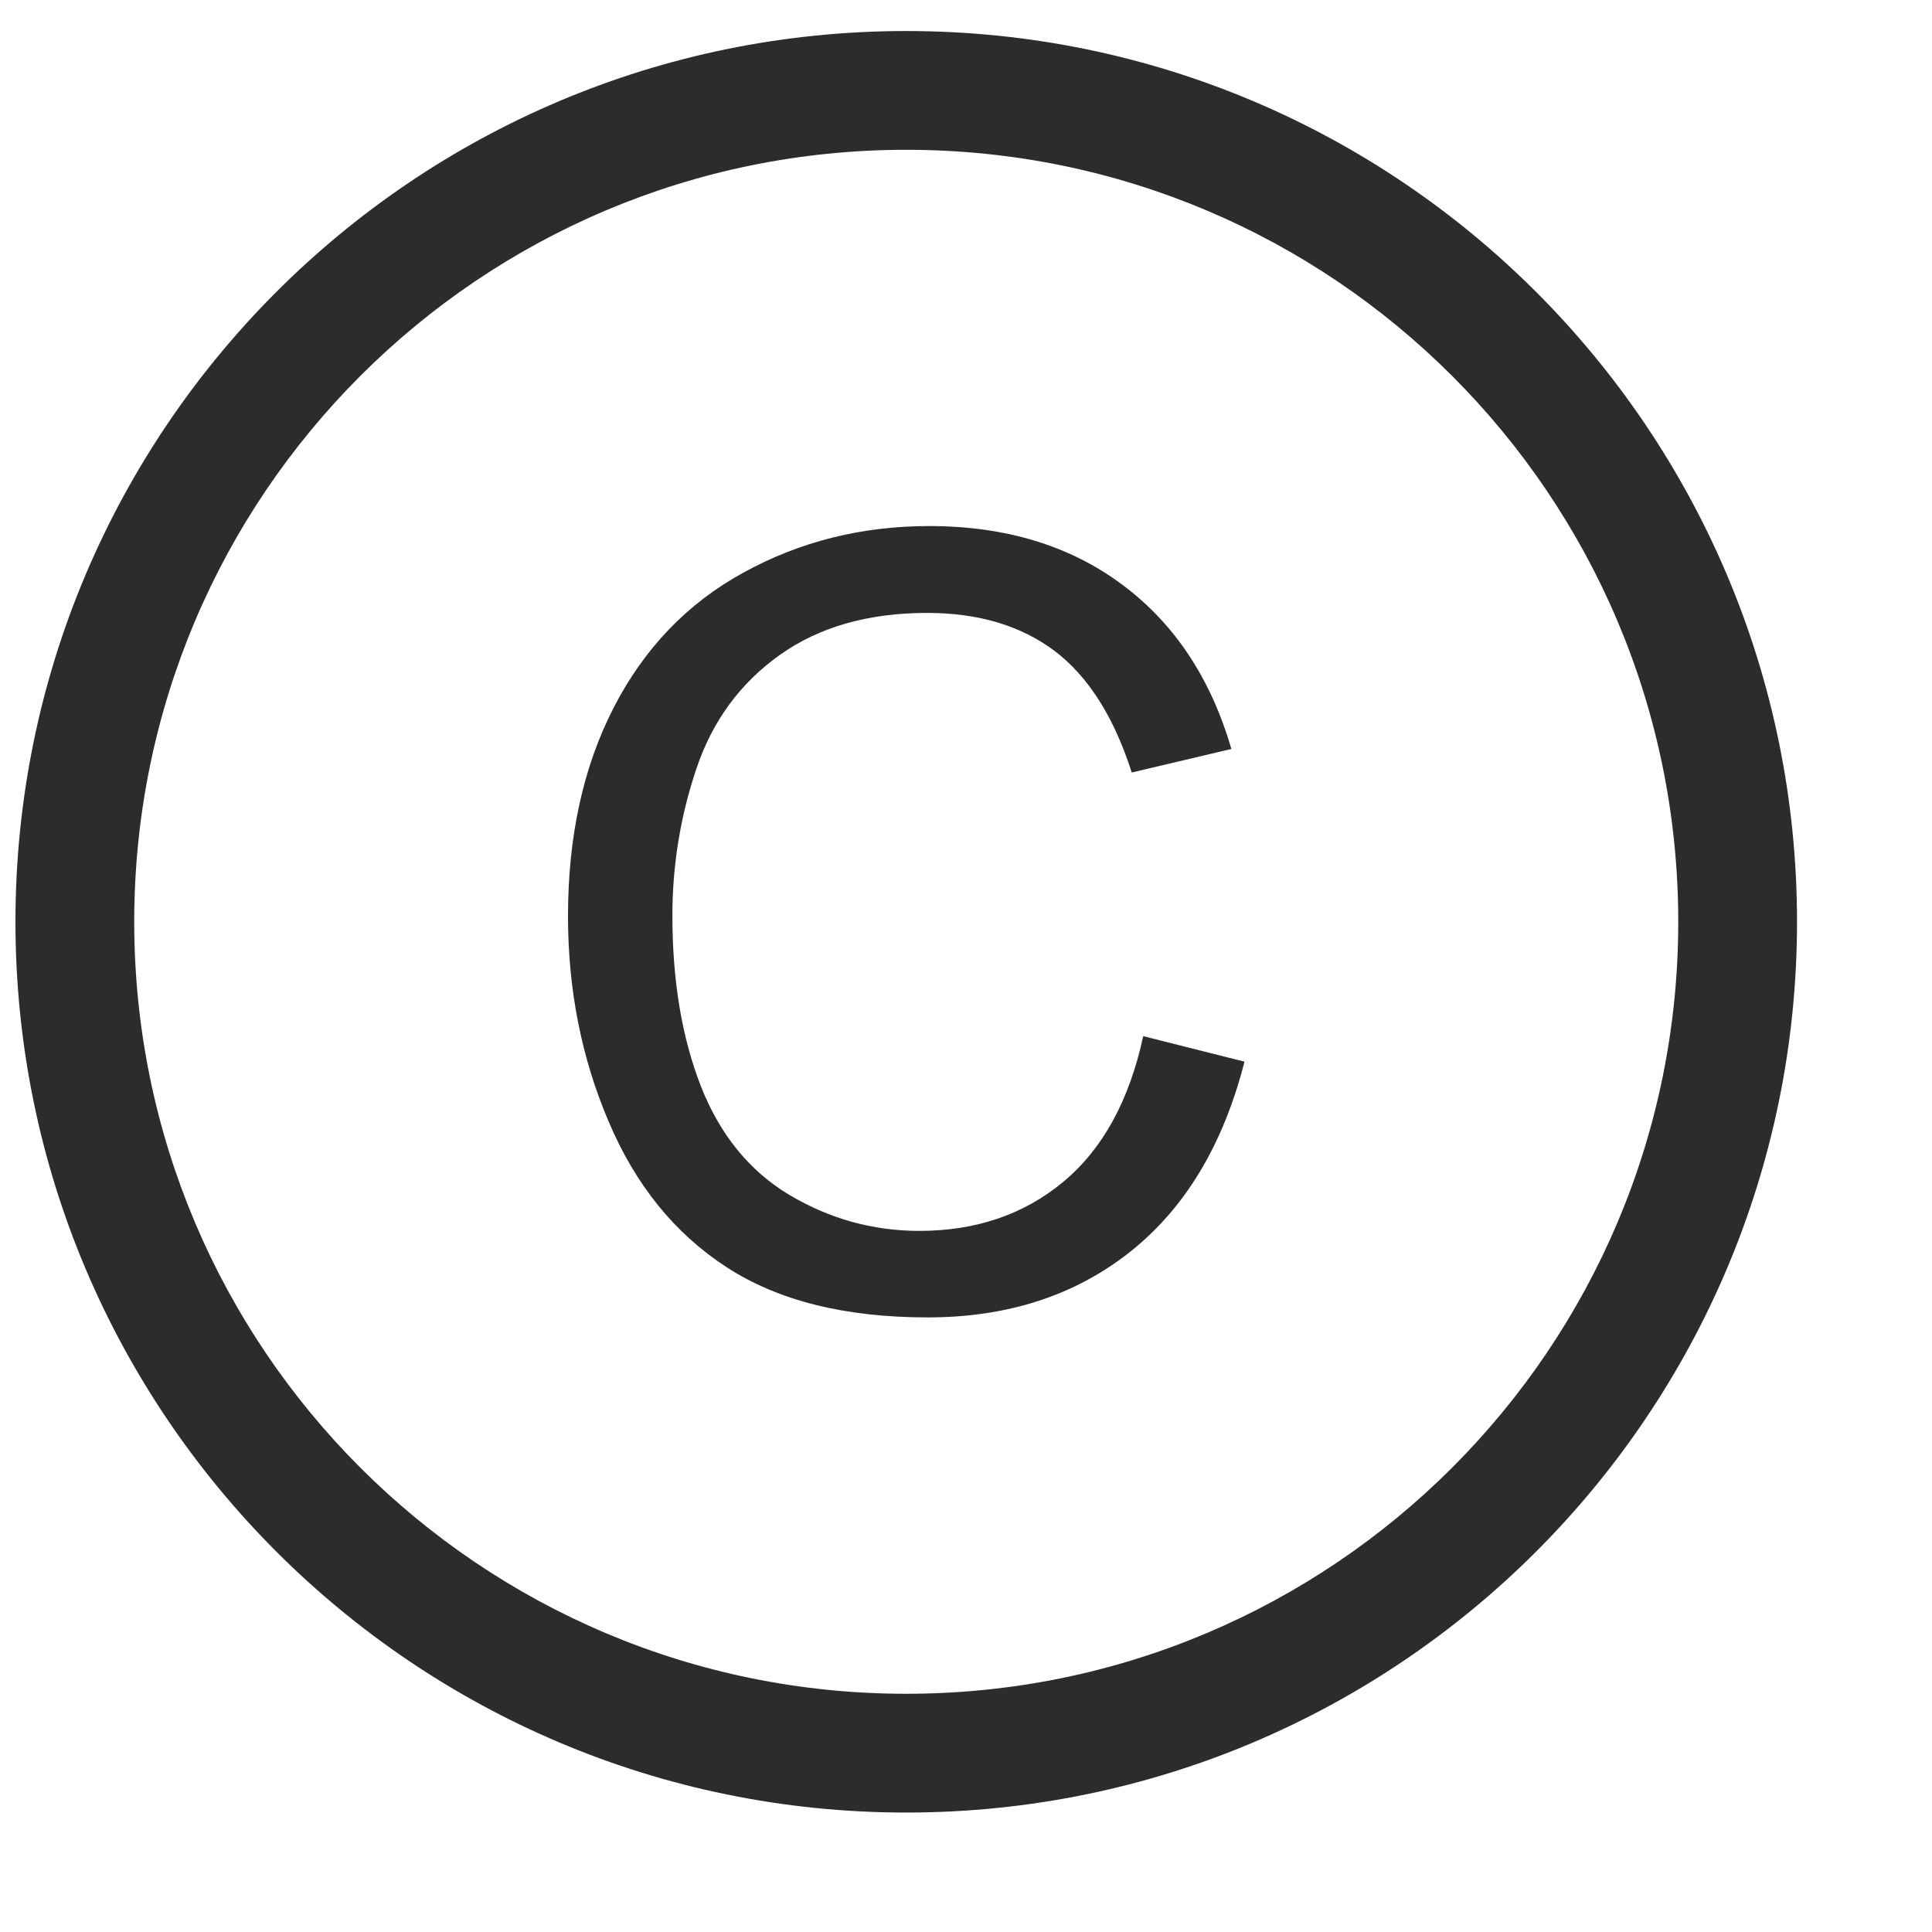
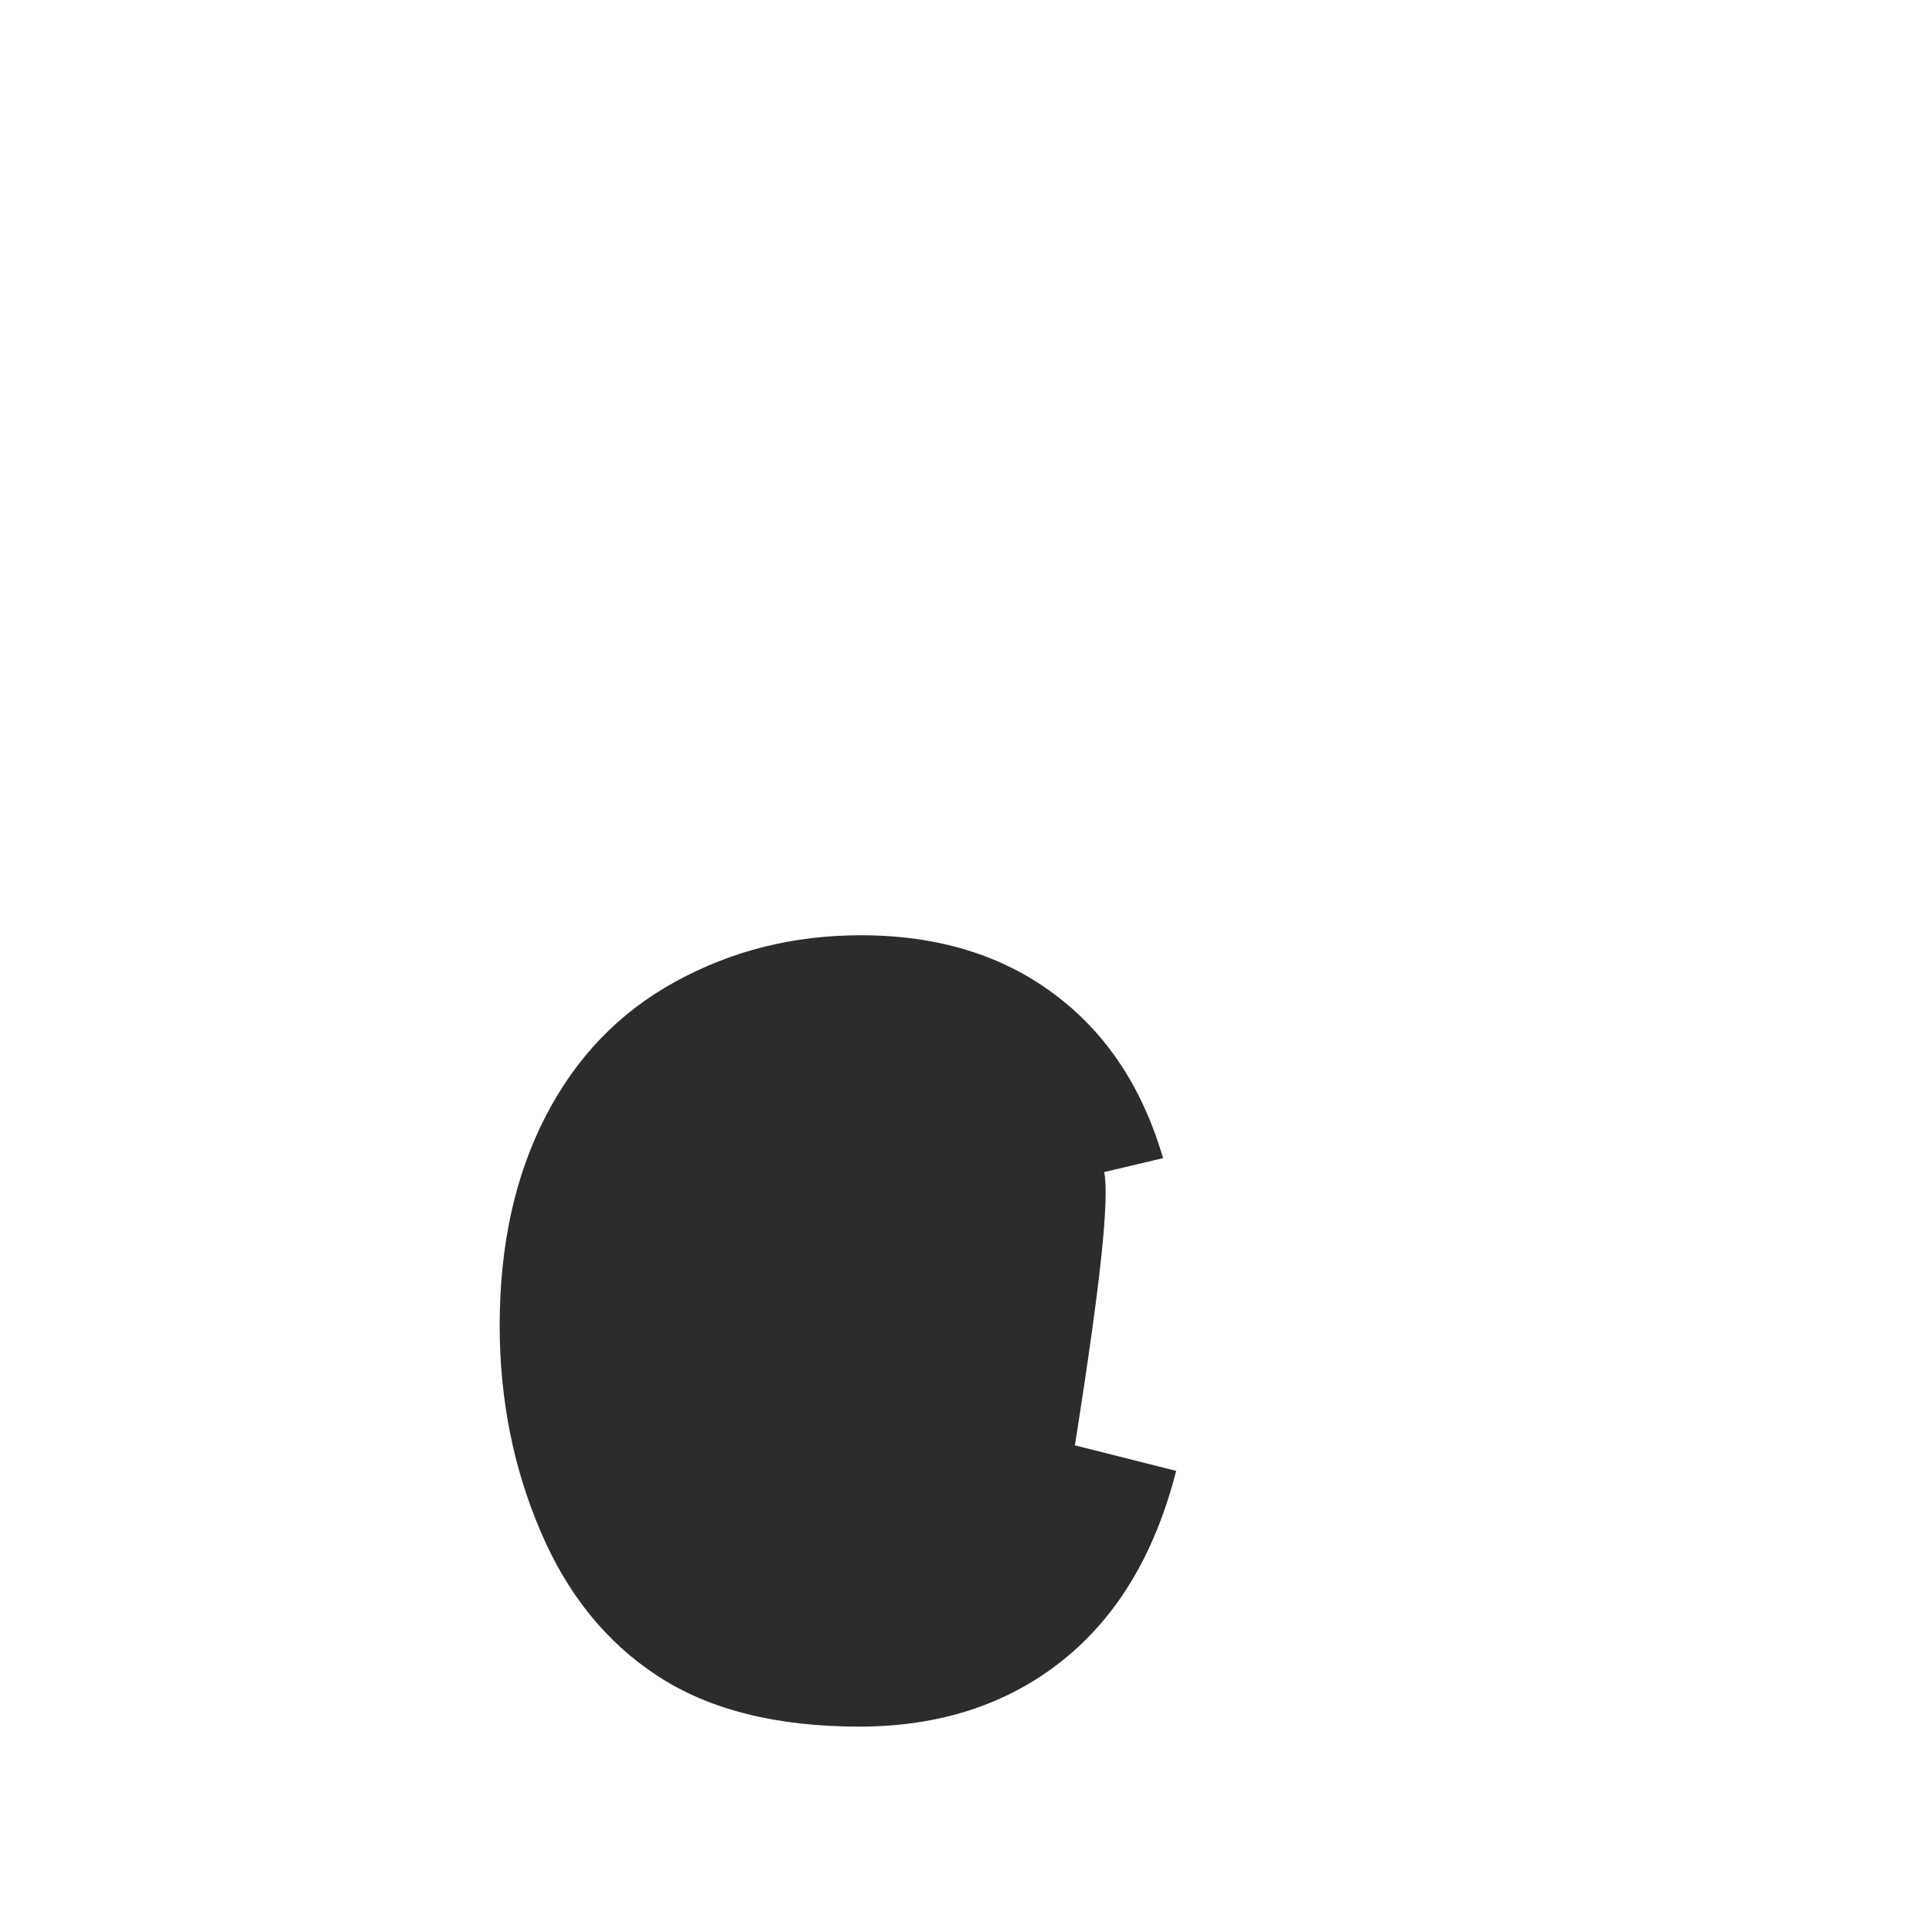
<svg xmlns="http://www.w3.org/2000/svg" t="1764124026510" class="icon" viewBox="0 0 1024 1024" version="1.1" p-id="5285" width="64" height="64">
-   <path d="M480.311 16.447c-260.743 0-472.118 211.348-472.118 472.118 0 260.713 211.375 472.122 472.118 472.122 260.738 0 472.148-211.41 472.148-472.122C952.459 227.795 741.049 16.447 480.311 16.447zM480.311 897.738c-225.974 0-409.169-183.189-409.169-409.173 0-225.98 183.194-409.17 409.169-409.17 226.003 0 409.198 183.189 409.198 409.17C889.509 714.549 706.315 897.738 480.311 897.738z" p-id="5286" fill="#2c2c2c" />
-   <path d="M563.636 626.332c-20.9 17.399-46.35 26.063-76.379 26.063-24.711 0-47.703-6.453-68.972-19.118-21.147-12.726-36.763-31.966-46.842-57.66-10.023-25.755-15.062-55.82-15.062-90.312 0-26.739 4.243-52.742 12.726-77.885 8.482-25.202 23.114-45.245 44.14-60.247 20.898-14.875 46.963-22.313 78.194-22.313 27.076 0 49.572 6.702 67.465 20.102 17.887 13.528 31.535 35.039 40.94 64.485l52.804-12.477c-10.879-37.377-30.06-66.393-57.783-87.047-27.66-20.655-61.783-31.104-102.382-31.104-35.78 0-68.547 8.233-98.297 24.588-29.816 16.291-52.742 40.199-68.911 71.614-16.168 31.474-24.225 68.298-24.225 110.593 0 38.669 7.101 74.939 21.457 108.629 14.263 33.81 35.165 59.567 62.519 77.331 27.357 17.827 62.887 26.679 106.657 26.679 42.201 0 77.98-11.555 107.179-34.667 29.264-23.177 49.489-56.805 60.737-100.88l-53.672-13.527C598.553 583.302 584.418 609.058 563.636 626.332z" p-id="5287" fill="#2c2c2c" />
+   <path d="M563.636 626.332l52.804-12.477c-10.879-37.377-30.06-66.393-57.783-87.047-27.66-20.655-61.783-31.104-102.382-31.104-35.78 0-68.547 8.233-98.297 24.588-29.816 16.291-52.742 40.199-68.911 71.614-16.168 31.474-24.225 68.298-24.225 110.593 0 38.669 7.101 74.939 21.457 108.629 14.263 33.81 35.165 59.567 62.519 77.331 27.357 17.827 62.887 26.679 106.657 26.679 42.201 0 77.98-11.555 107.179-34.667 29.264-23.177 49.489-56.805 60.737-100.88l-53.672-13.527C598.553 583.302 584.418 609.058 563.636 626.332z" p-id="5287" fill="#2c2c2c" />
</svg>